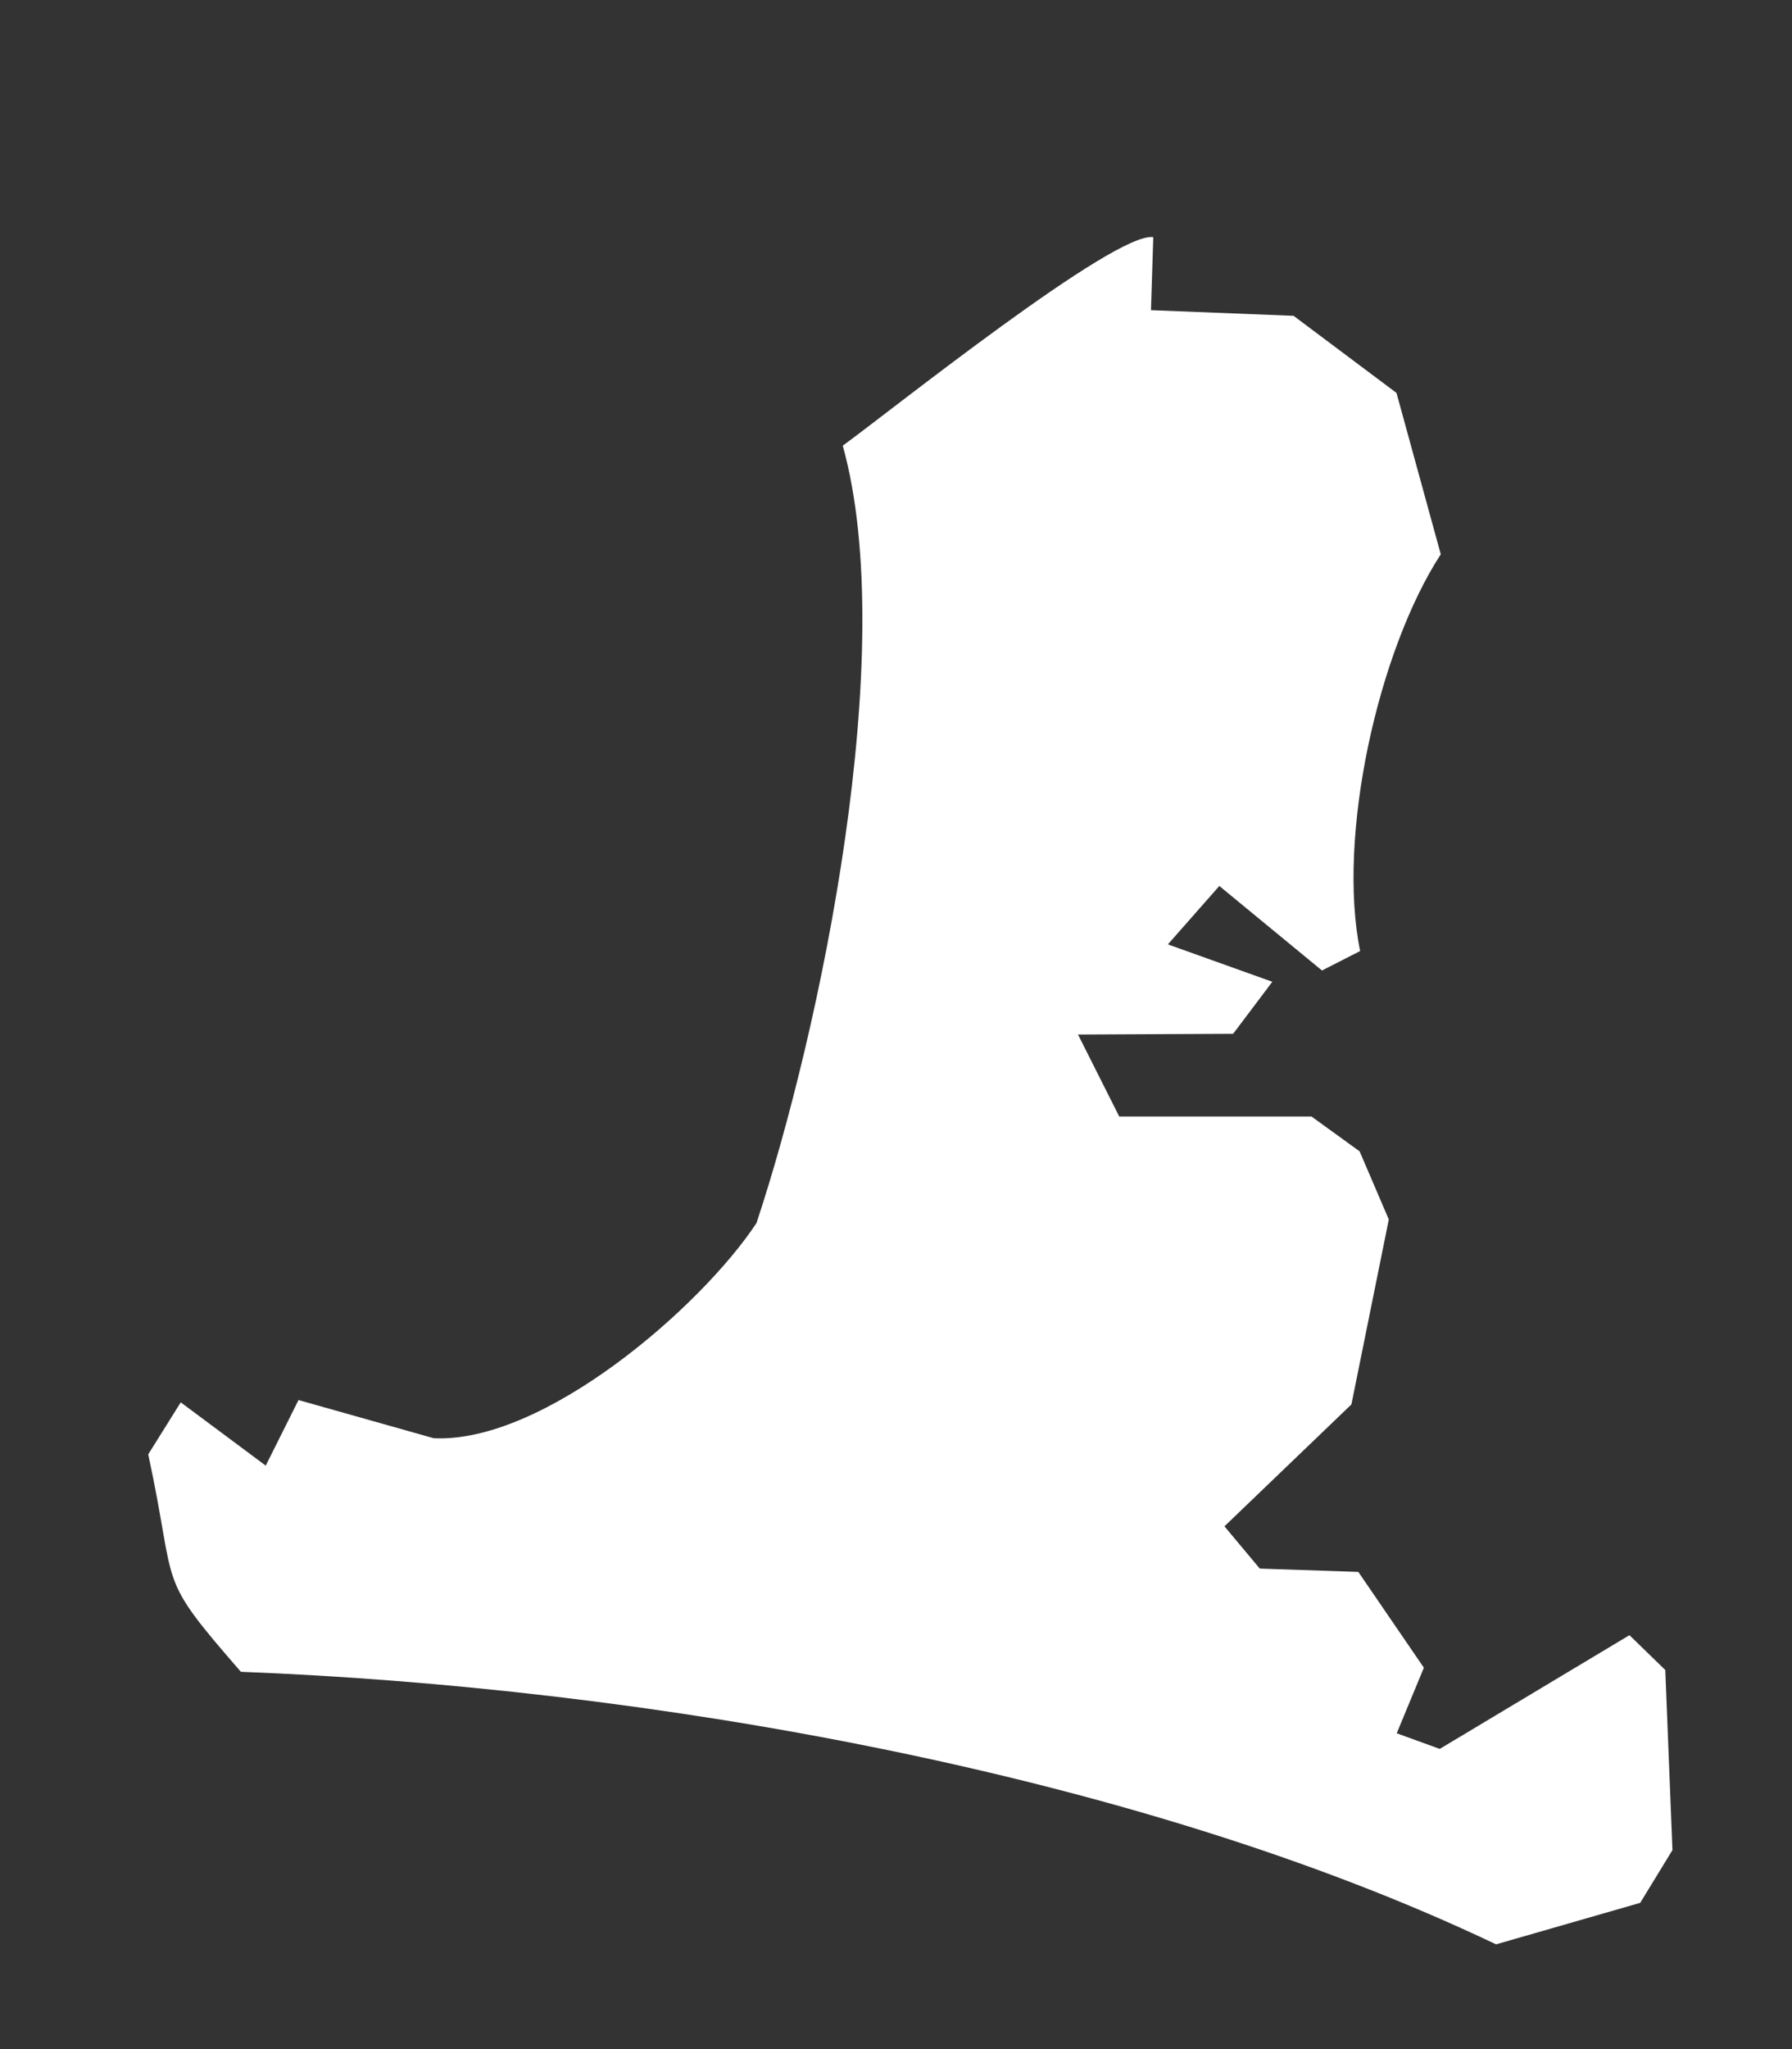
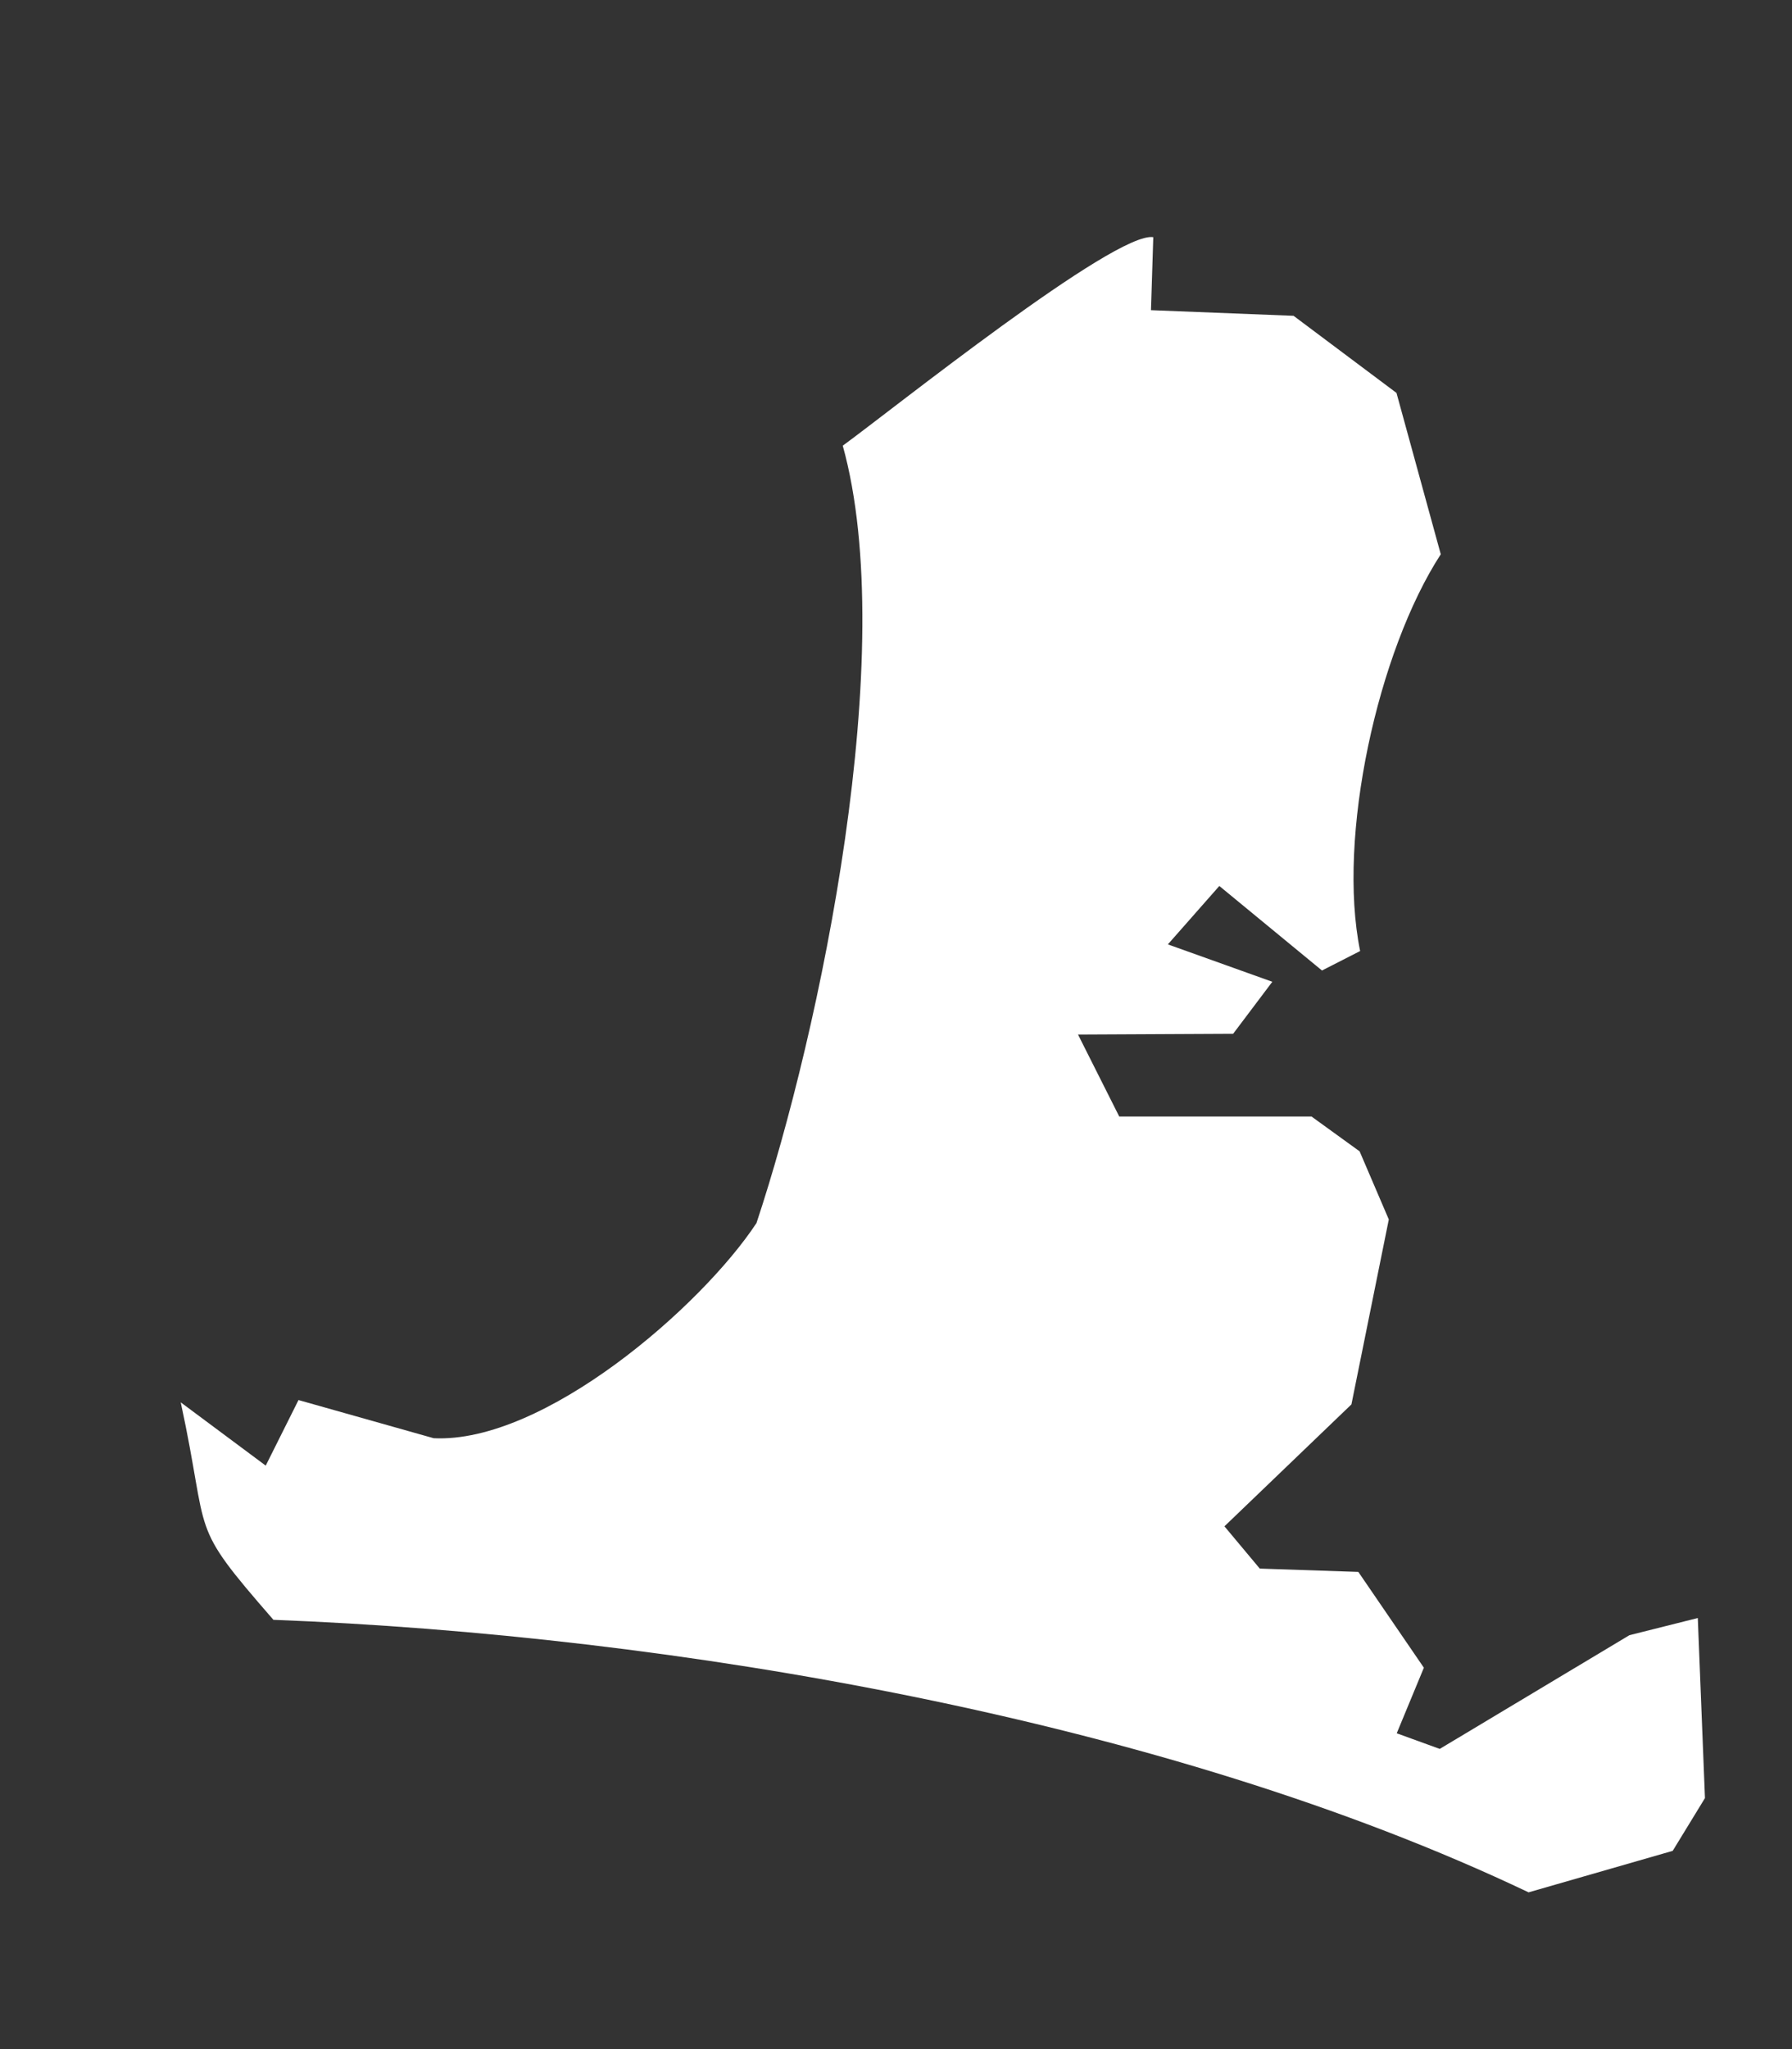
<svg xmlns="http://www.w3.org/2000/svg" id="SVGDoc663b5db4a0655" width="7px" height="8px" version="1.1" viewBox="0 0 7 8" aria-hidden="true" style="fill:url(#CerosGradient_id9a9c00cf3);">
  <rect x="0" y="0" width="7" height="8" fill="#333333" stroke="none" />
  <defs>
    <linearGradient class="cerosgradient" data-cerosgradient="true" id="CerosGradient_id9a9c00cf3" gradientUnits="userSpaceOnUse" x1="50%" y1="100%" x2="50%" y2="0%">
      <stop offset="0%" stop-color="#FFFFFF" />
      <stop offset="100%" stop-color="#FFFFFF" />
    </linearGradient>
    <linearGradient />
  </defs>
  <g>
    <g>
-       <path d="M6.365,6.384v0l-0.741,0.444v0l-0.168,-0.061v0l0.106,-0.256v0l-0.256,-0.374v0l-0.385,-0.013v0l-0.138,-0.165v0l0.496,-0.476v0l0.146,-0.722v0l-0.114,-0.266v0l-0.188,-0.136v0h-0.751v0l-0.161,-0.32v0l0.606,-0.003v0l0.153,-0.203v0l-0.408,-0.146v0l0.201,-0.228v0l0.401,0.33v0l0.149,-0.076c-0.091,-0.446 0.069,-1.17 0.315,-1.549l-0.173,-0.63v0l-0.402,-0.301v0l-0.557,-0.022v0l0.009,-0.285c-0.149,-0.024 -1.023,0.676 -1.213,0.814c0.223,0.801 -0.087,2.282 -0.337,3.035c-0.215,0.326 -0.83,0.861 -1.261,0.84l-0.528,-0.149v0l-0.128,0.256v0l-0.332,-0.247v0l-0.127,0.203c0.117,0.541 0.024,0.461 0.362,0.849c1.557,0.06 3.481,0.387 4.903,1.064l0.563,-0.162v0l0.126,-0.206v0l-0.028,-0.703v0z" fill="#fefee9" fill-opacity="1" style="fill:url(#CerosGradient_id9a9c00cf3);" />
+       <path d="M6.365,6.384v0l-0.741,0.444v0l-0.168,-0.061v0l0.106,-0.256v0l-0.256,-0.374v0l-0.385,-0.013v0l-0.138,-0.165v0l0.496,-0.476v0l0.146,-0.722v0l-0.114,-0.266v0l-0.188,-0.136v0h-0.751v0l-0.161,-0.32v0l0.606,-0.003v0l0.153,-0.203v0l-0.408,-0.146v0l0.201,-0.228v0l0.401,0.33v0l0.149,-0.076c-0.091,-0.446 0.069,-1.17 0.315,-1.549l-0.173,-0.63v0l-0.402,-0.301v0l-0.557,-0.022v0l0.009,-0.285c-0.149,-0.024 -1.023,0.676 -1.213,0.814c0.223,0.801 -0.087,2.282 -0.337,3.035c-0.215,0.326 -0.83,0.861 -1.261,0.84l-0.528,-0.149v0l-0.128,0.256v0l-0.332,-0.247v0c0.117,0.541 0.024,0.461 0.362,0.849c1.557,0.06 3.481,0.387 4.903,1.064l0.563,-0.162v0l0.126,-0.206v0l-0.028,-0.703v0z" fill="#fefee9" fill-opacity="1" style="fill:url(#CerosGradient_id9a9c00cf3);" />
    </g>
  </g>
</svg>